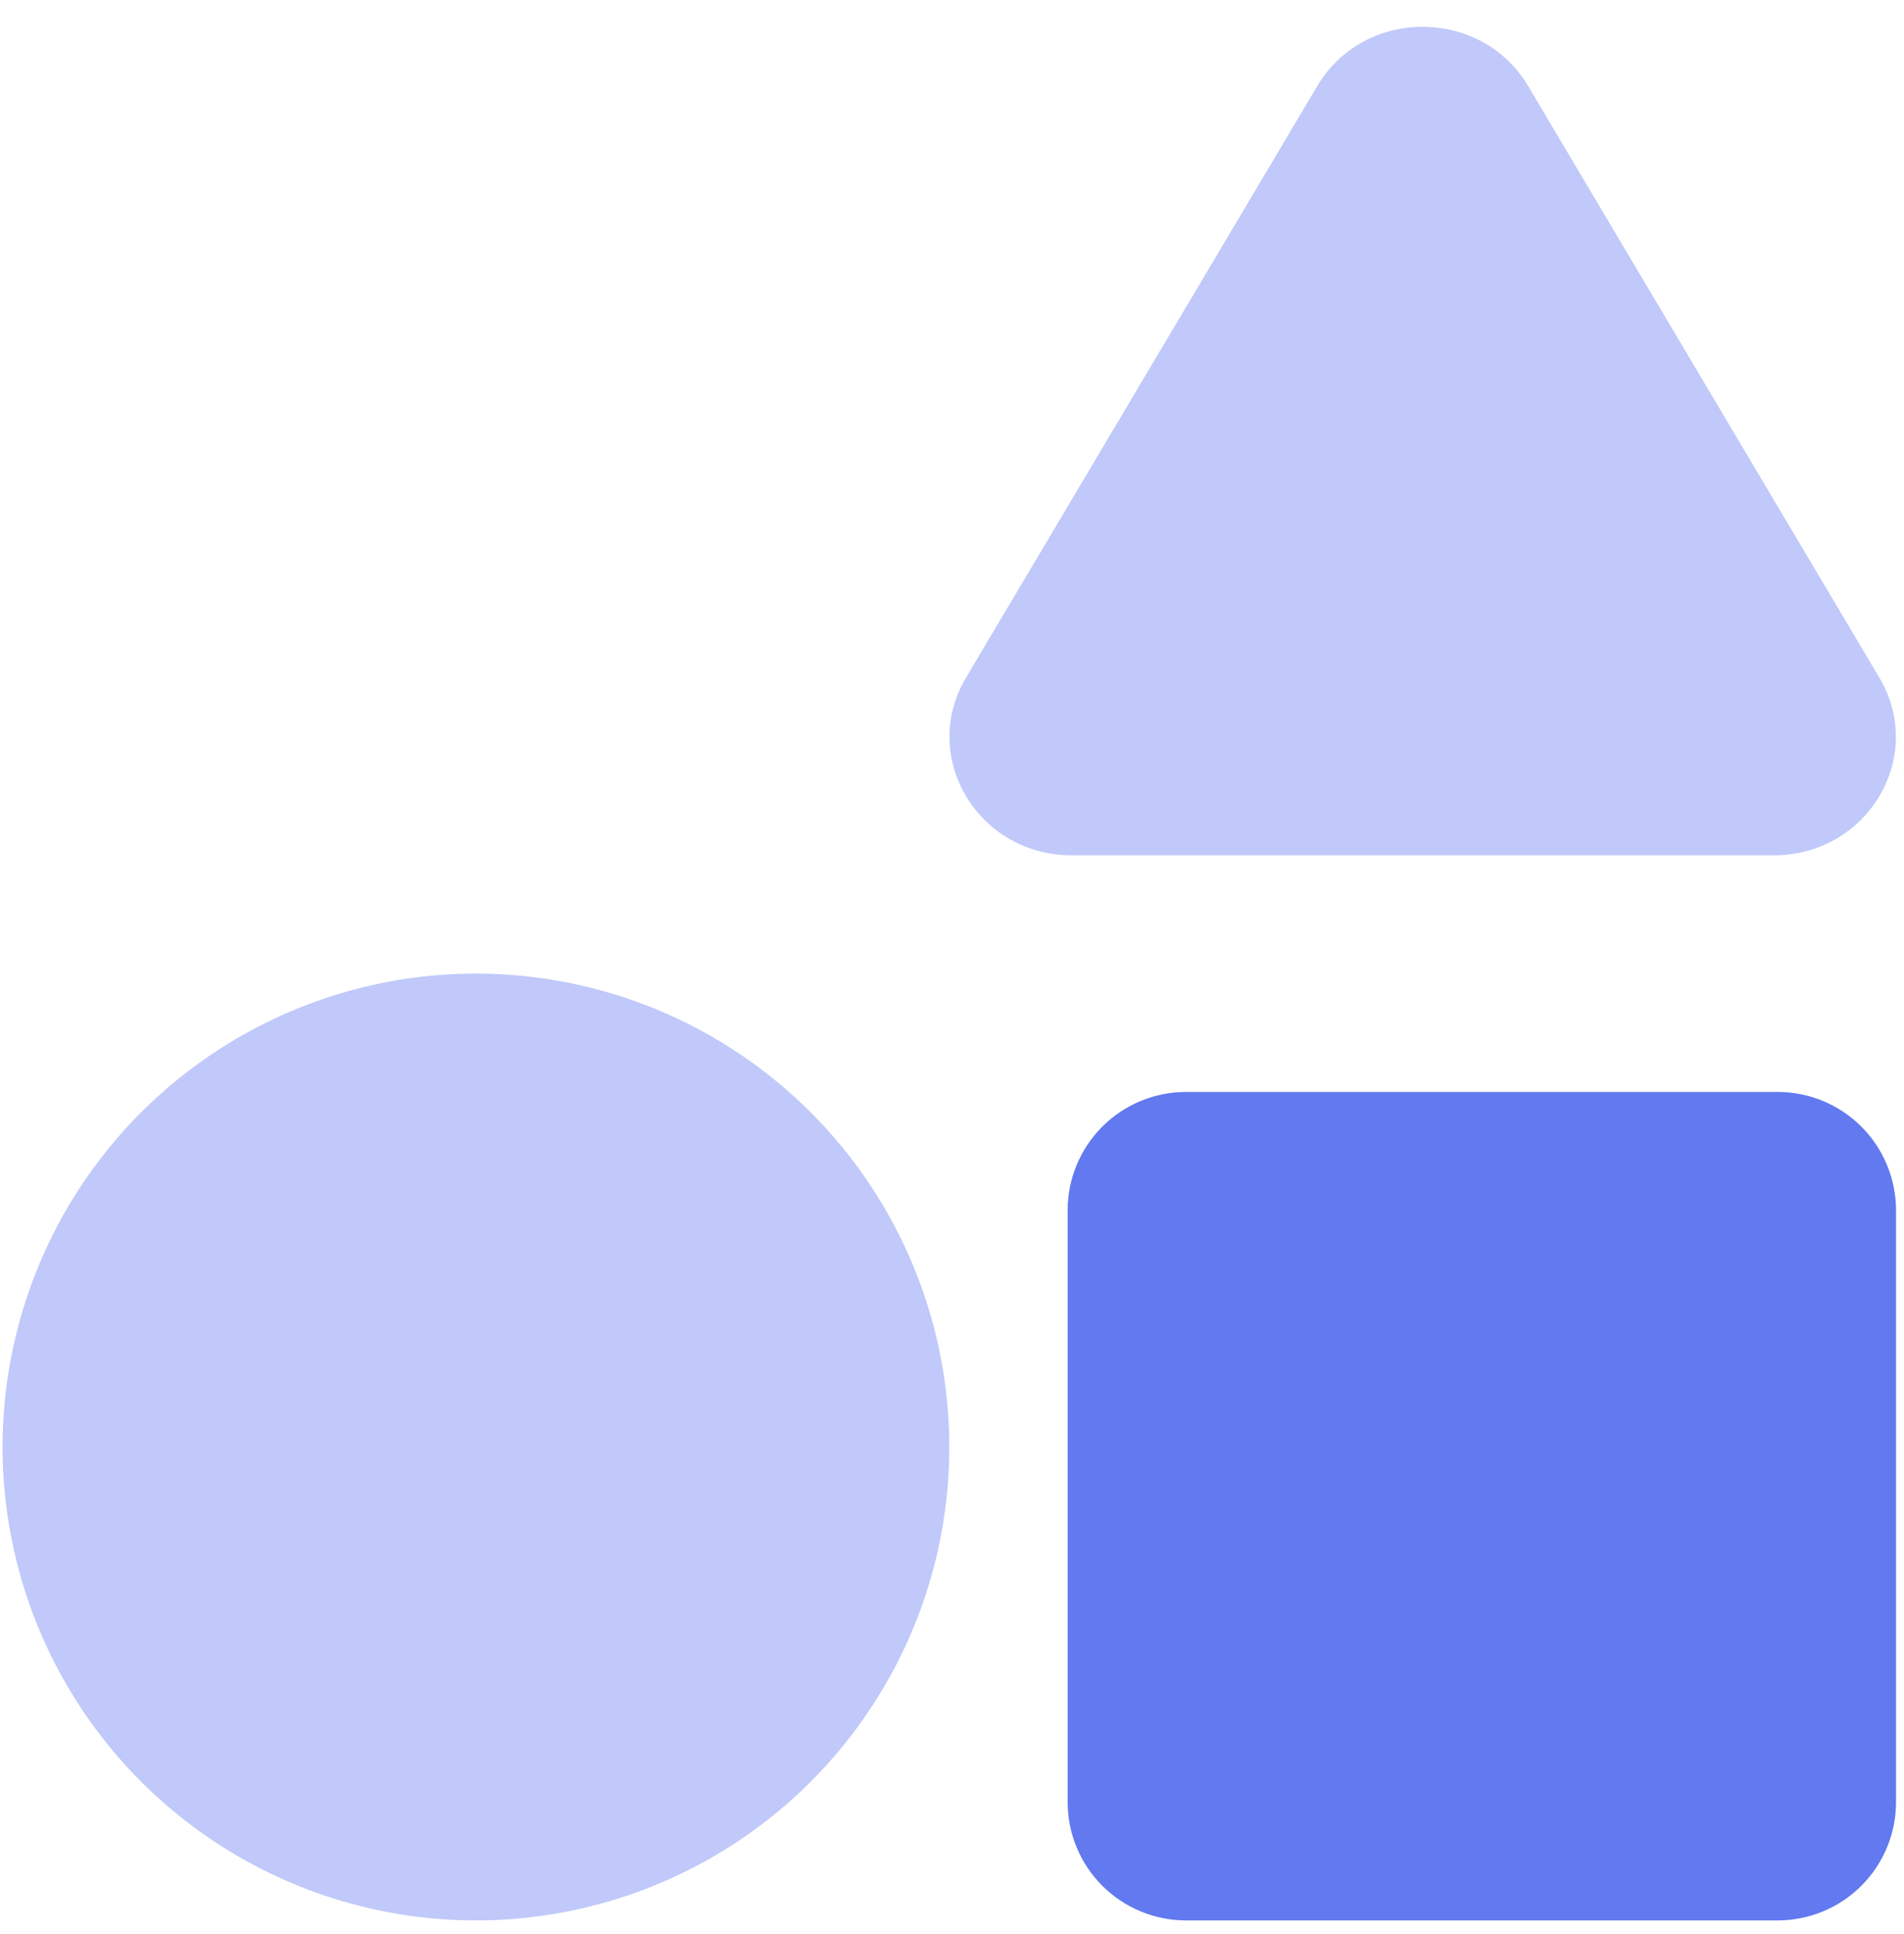
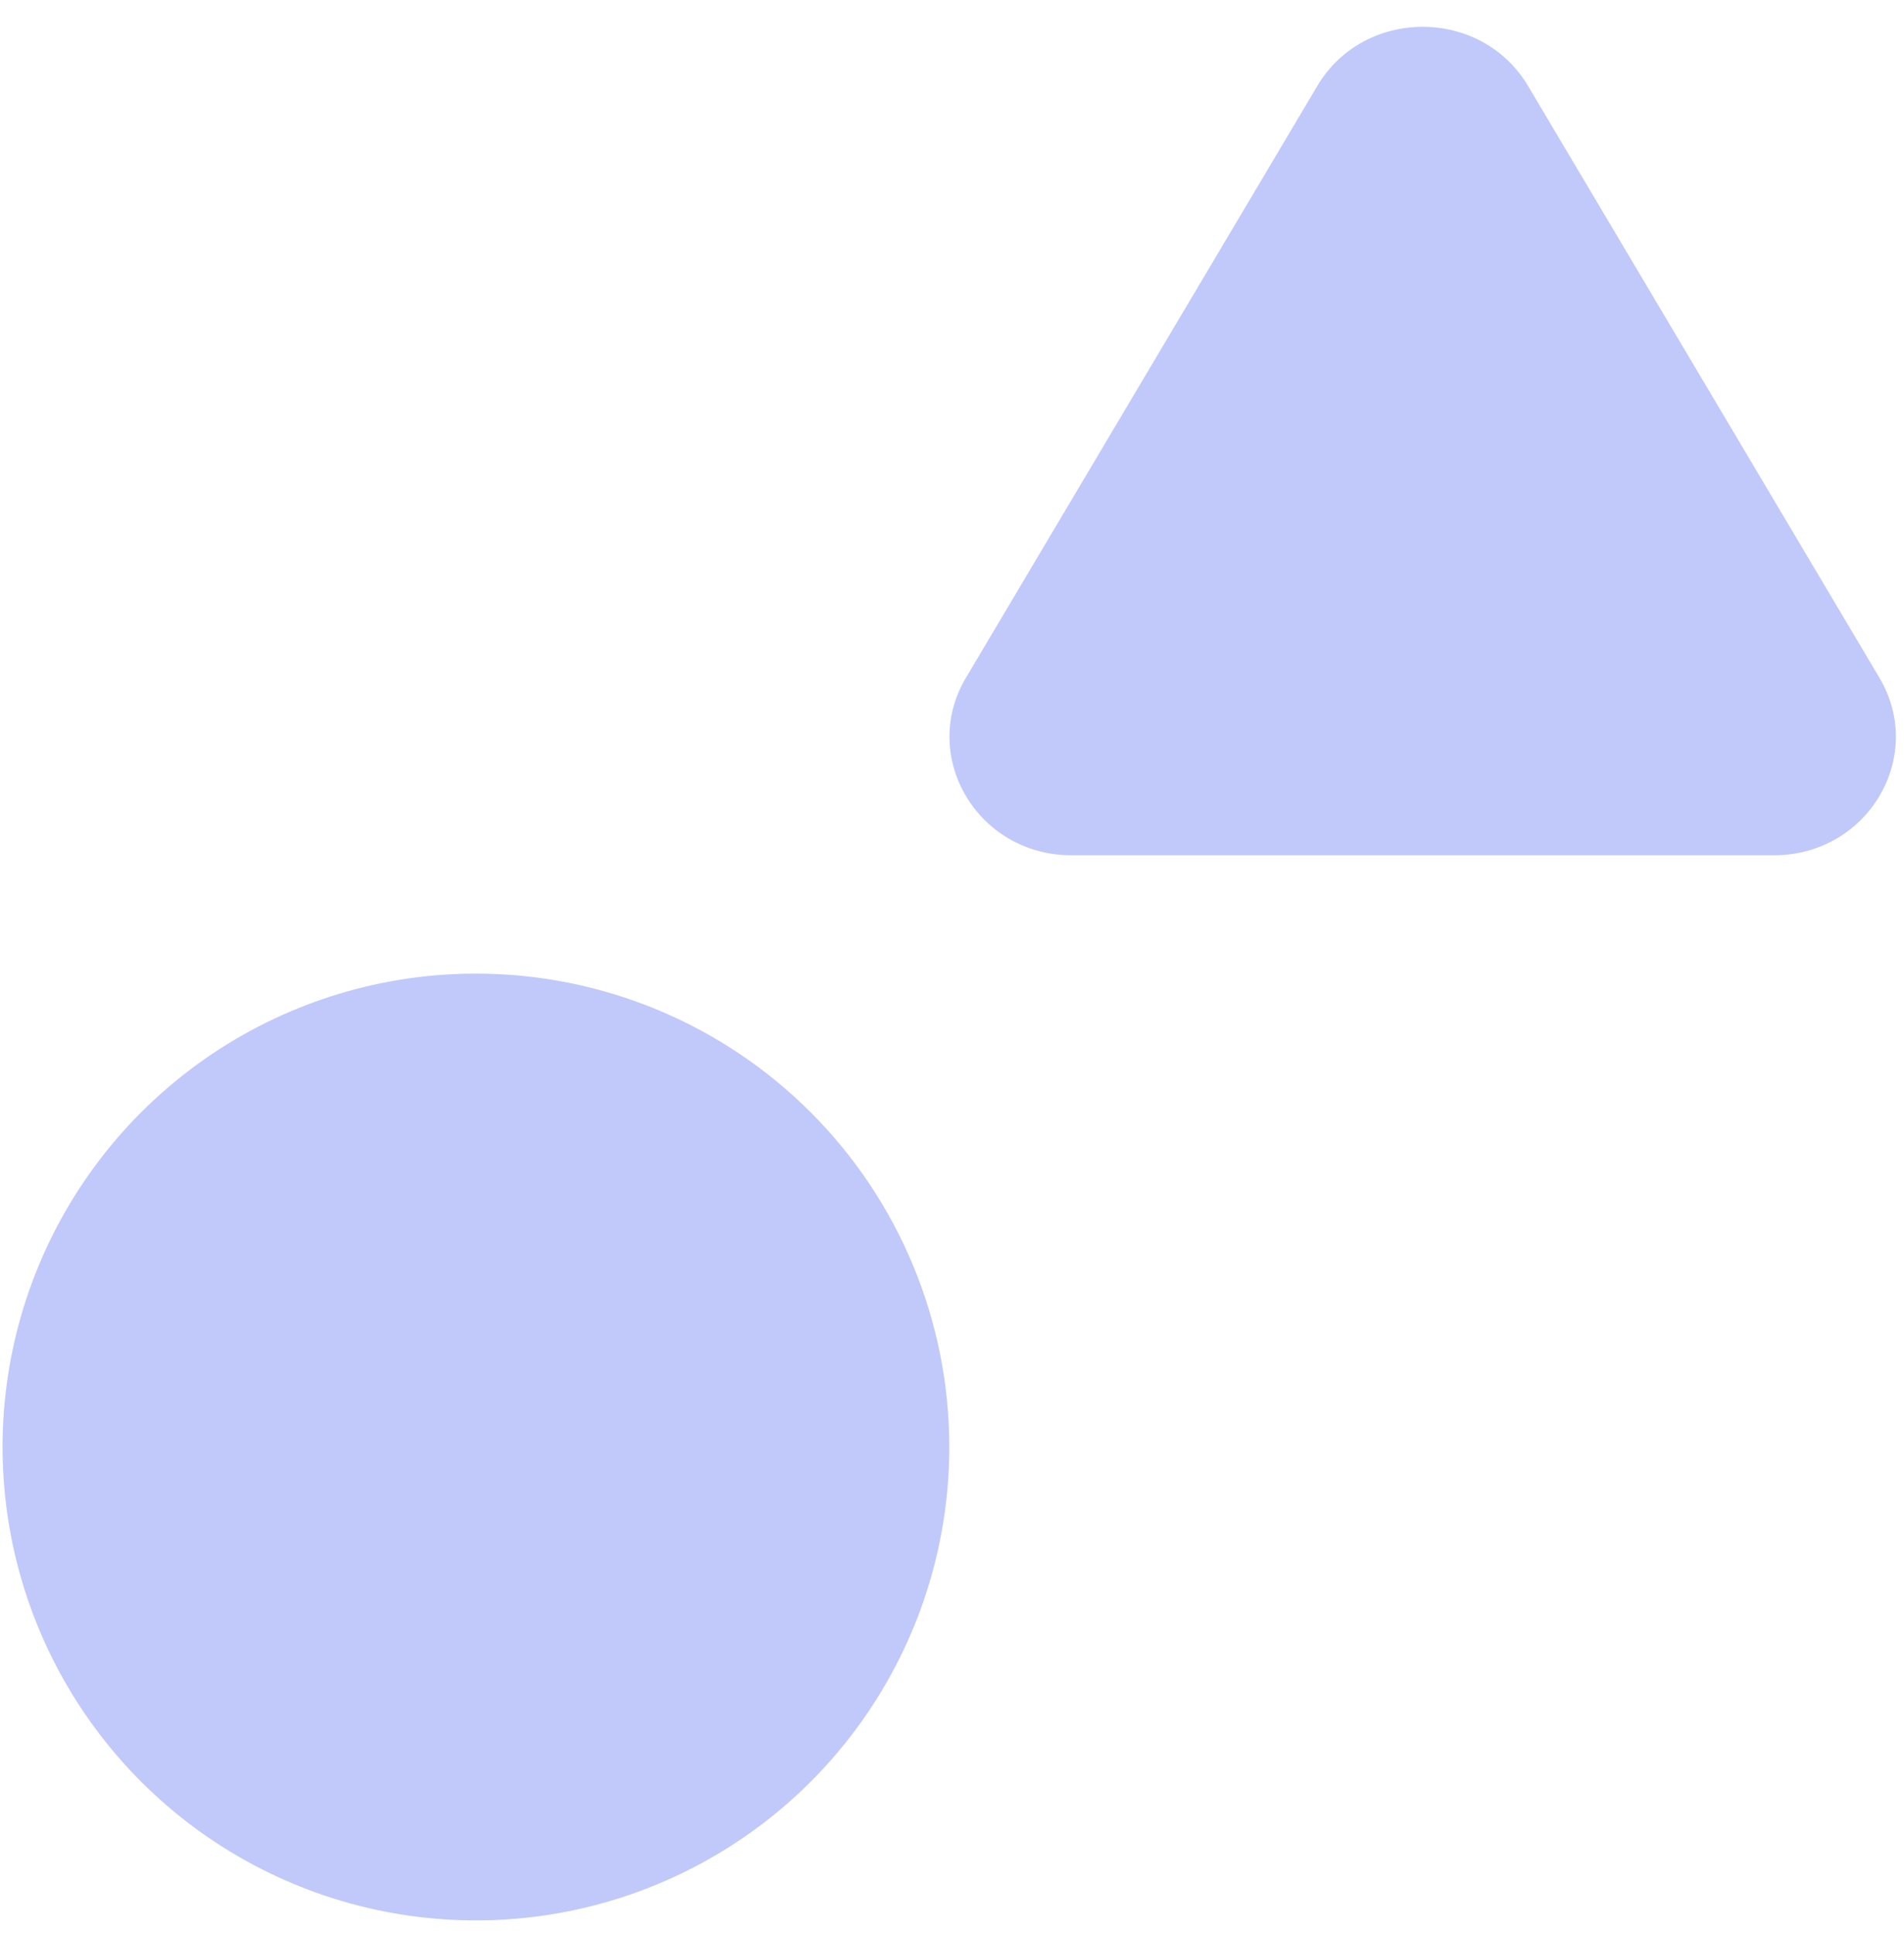
<svg xmlns="http://www.w3.org/2000/svg" width="64" height="65" viewBox="0 0 64 65" fill="none">
  <path opacity="0.4" d="M15.997 32.721C12.85 32.721 9.774 33.655 7.157 35.403C4.541 37.151 2.501 39.636 1.297 42.543C0.093 45.45 -0.222 48.649 0.392 51.736C1.006 54.822 2.521 57.657 4.746 59.882C6.972 62.107 9.807 63.622 12.893 64.236C15.98 64.85 19.179 64.535 22.086 63.331C24.994 62.127 27.479 60.087 29.227 57.471C30.976 54.855 31.909 51.779 31.909 48.632C31.909 44.412 30.232 40.365 27.248 37.382C24.265 34.398 20.217 32.721 15.997 32.721ZM63.173 22.778L51.364 2.89C49.789 0.239 45.851 0.239 44.279 2.89L32.469 22.778C30.894 25.429 32.864 28.744 36.013 28.744H59.629C62.779 28.744 64.748 25.429 63.173 22.778Z" fill="#6279F0" />
-   <path d="M63.732 40.677V60.565C63.732 61.62 63.313 62.631 62.567 63.377C61.821 64.123 60.809 64.542 59.754 64.542H39.865C38.81 64.542 37.798 64.123 37.052 63.377C36.306 62.631 35.887 61.62 35.887 60.565V40.677C35.887 39.622 36.306 38.61 37.052 37.864C37.798 37.118 38.81 36.699 39.865 36.699H59.754C60.809 36.699 61.821 37.118 62.567 37.864C63.313 38.61 63.732 39.622 63.732 40.677Z" fill="#6279F0" />
</svg>